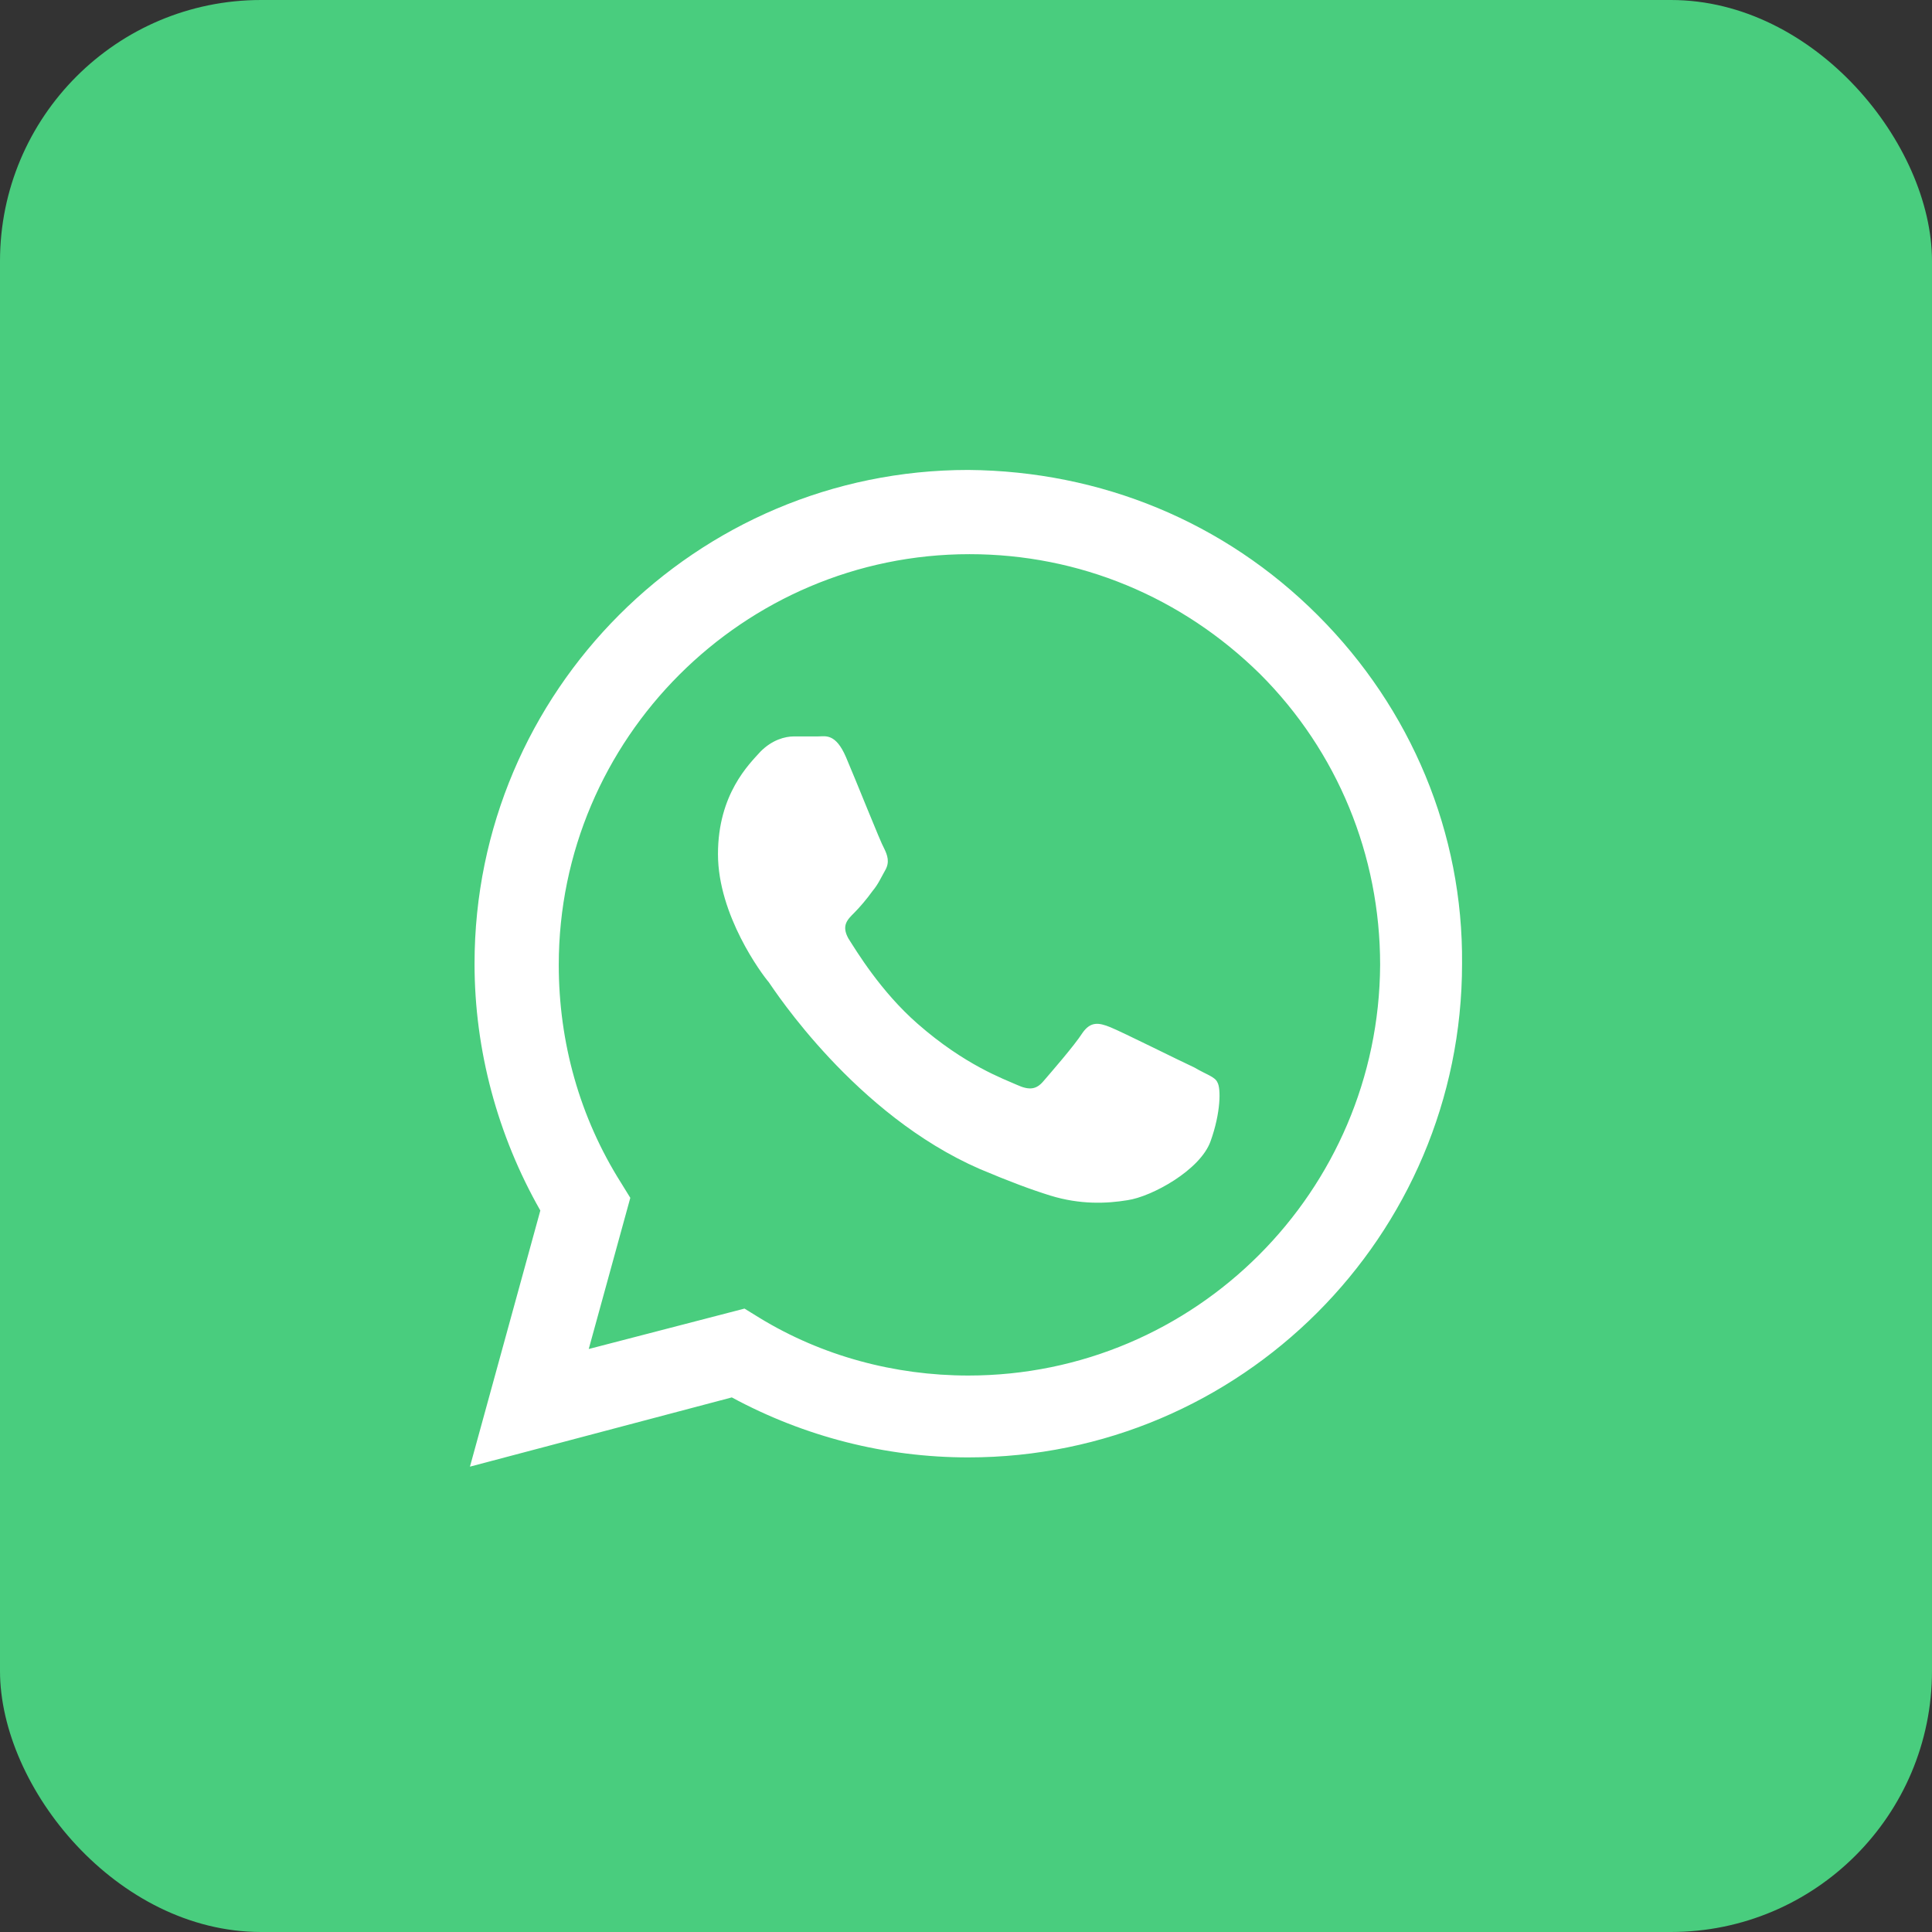
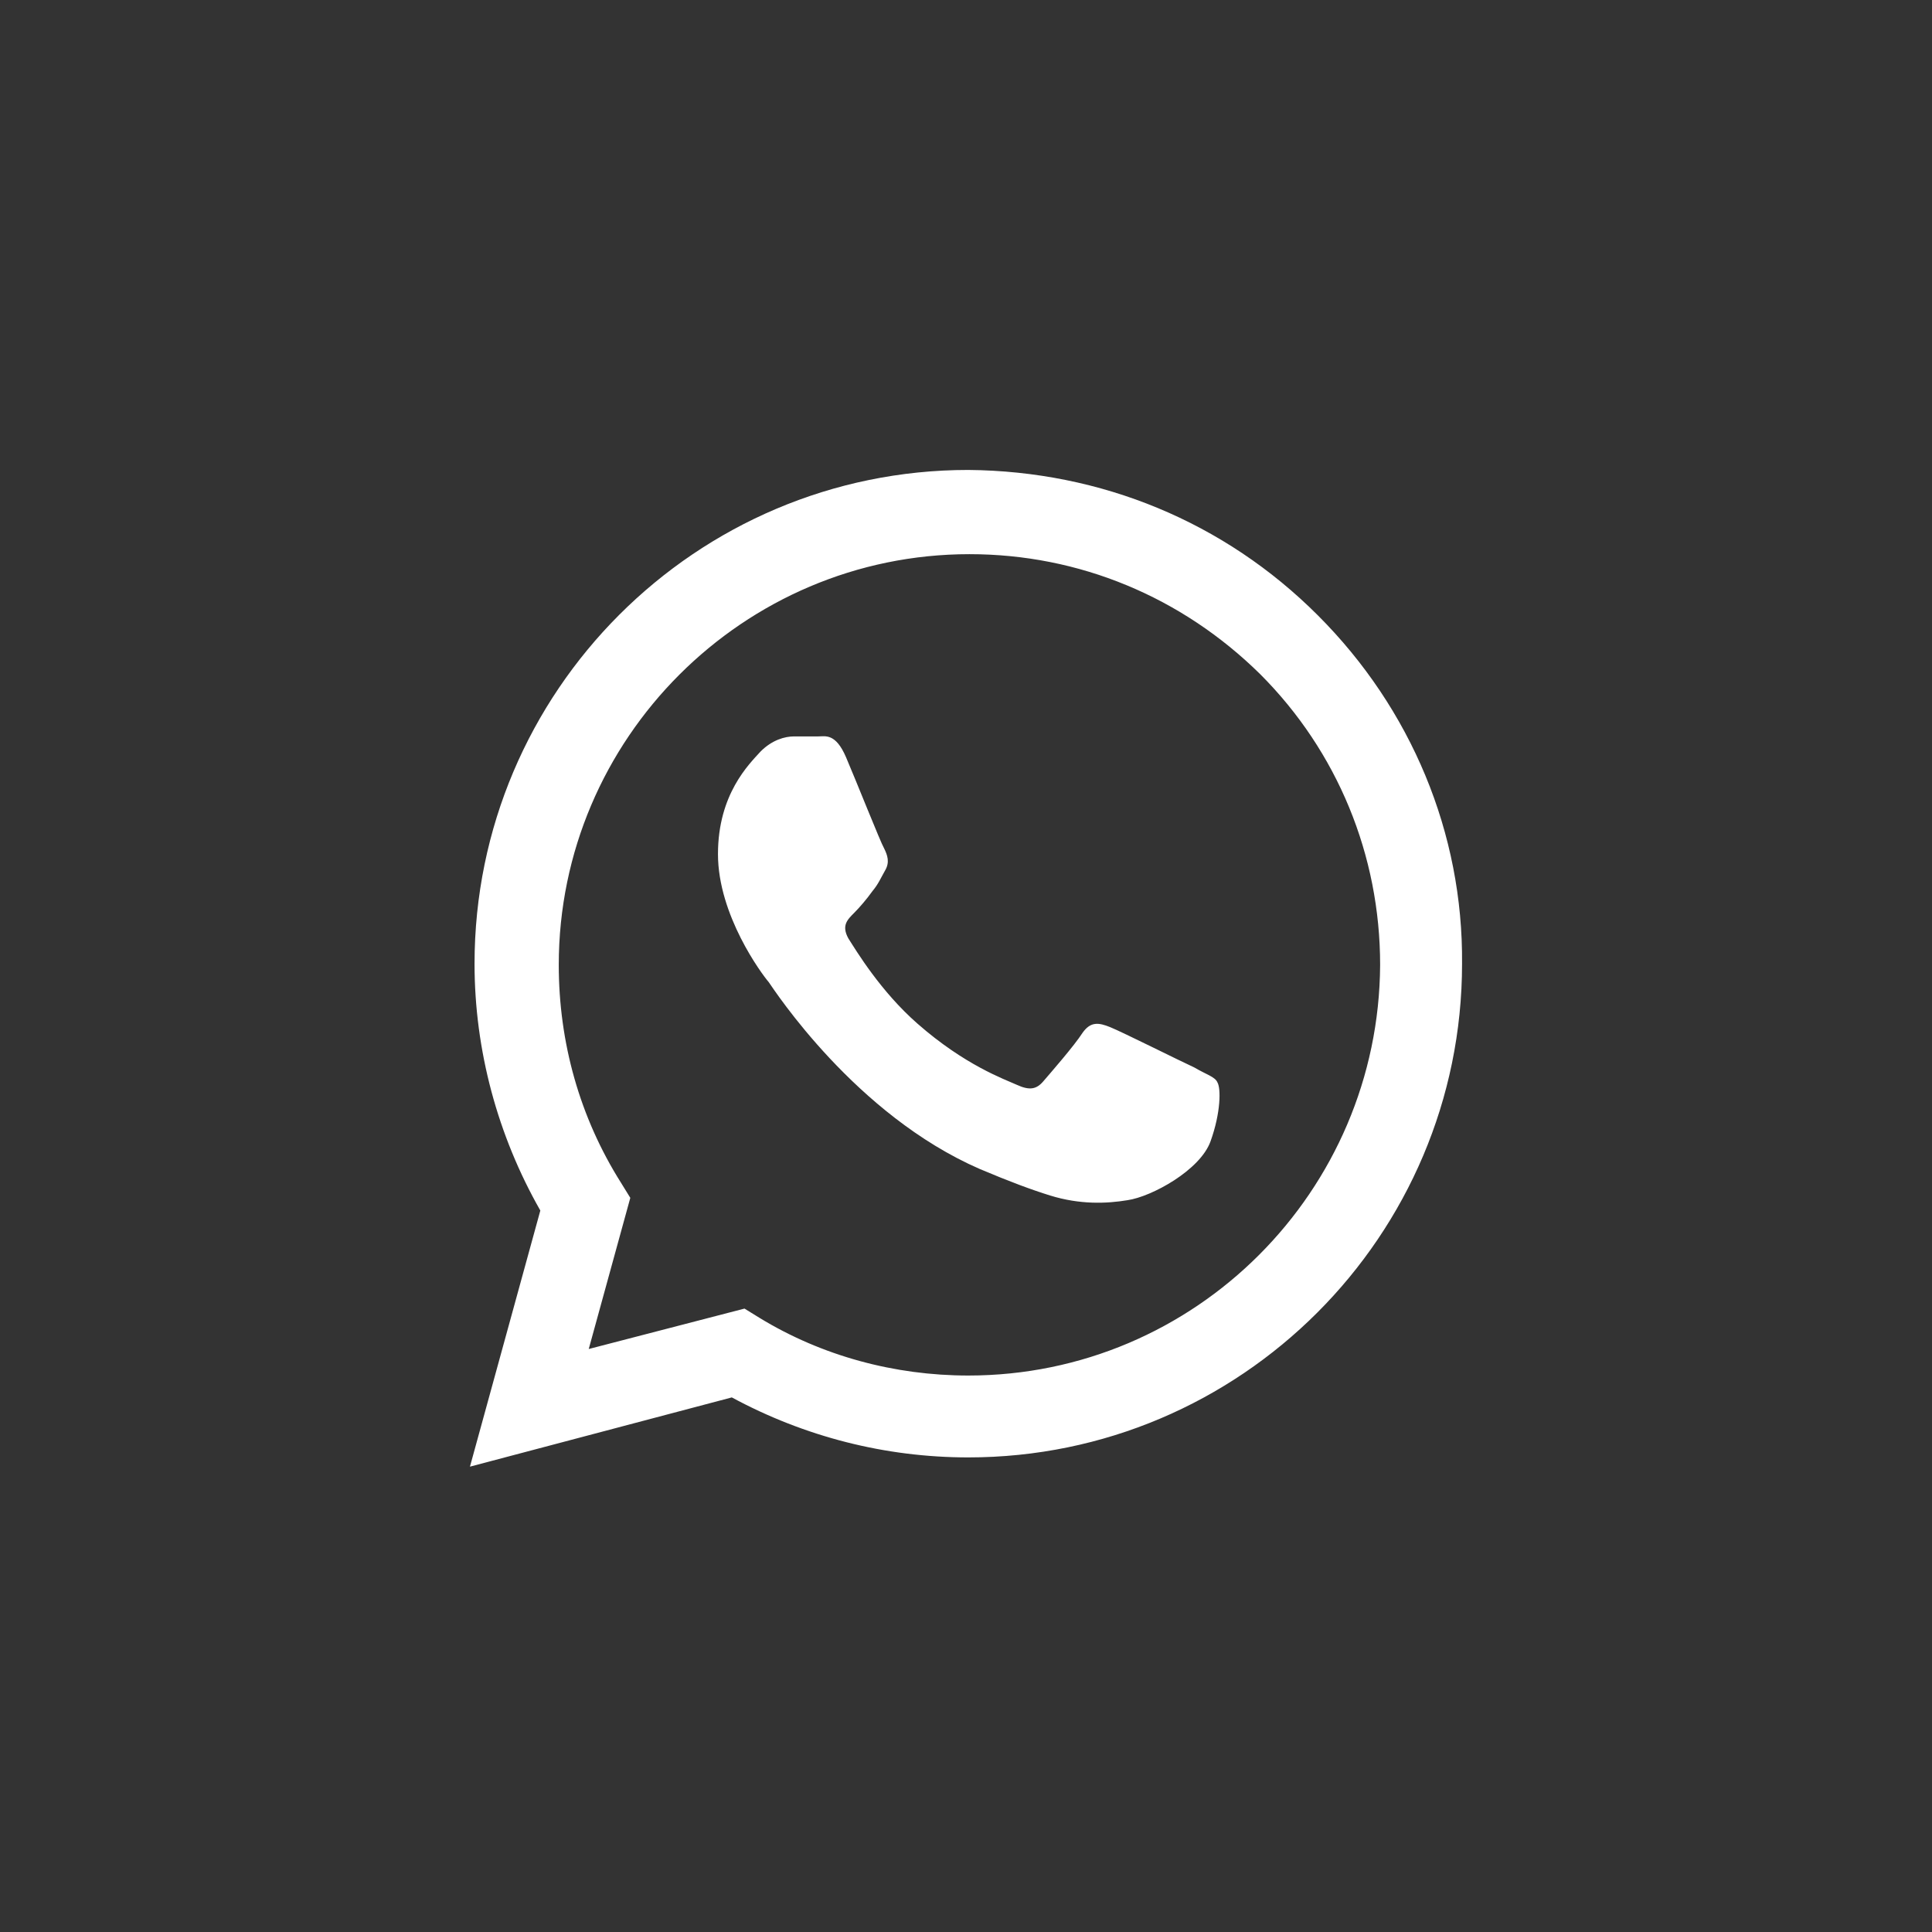
<svg xmlns="http://www.w3.org/2000/svg" width="37" height="37" viewBox="0 0 37 37" fill="none">
  <rect x="0" y="0" width="37" height="37" fill="#333333" stroke="none" />
-   <rect width="37" height="37" rx="5" fill="#49CD7E" />
  <path fill-rule="evenodd" clip-rule="evenodd" d="M25.238 11.784C23.449 9.994 21.085 9.022 18.544 9C13.33 9 9.088 13.242 9.088 18.456C9.088 20.113 9.53 21.747 10.348 23.183L9 28.088L14.015 26.762C15.407 27.514 16.953 27.911 18.544 27.911C23.758 27.911 28 23.669 28 18.456C28.022 15.959 27.028 13.573 25.238 11.784ZM18.544 26.343C17.13 26.343 15.738 25.967 14.545 25.238L14.258 25.061L11.275 25.835L12.071 22.94L11.894 22.653C11.099 21.394 10.701 19.958 10.701 18.478C10.701 14.148 14.236 10.613 18.566 10.613C20.665 10.613 22.631 11.43 24.133 12.91C25.614 14.391 26.431 16.379 26.431 18.478C26.409 22.808 22.896 26.343 18.544 26.343ZM22.874 20.444C22.631 20.334 21.482 19.759 21.261 19.671C21.041 19.582 20.886 19.56 20.731 19.781C20.576 20.024 20.113 20.554 19.98 20.709C19.848 20.864 19.715 20.886 19.472 20.775C19.229 20.665 18.478 20.4 17.572 19.605C16.865 18.986 16.401 18.213 16.246 17.97C16.114 17.727 16.224 17.616 16.357 17.484C16.467 17.373 16.6 17.218 16.71 17.064C16.821 16.931 16.865 16.821 16.953 16.666C17.042 16.512 16.997 16.379 16.931 16.246C16.865 16.136 16.401 14.965 16.202 14.501C16.003 14.037 15.805 14.103 15.672 14.103C15.539 14.103 15.385 14.103 15.208 14.103C15.031 14.103 14.788 14.17 14.567 14.391C14.346 14.634 13.75 15.208 13.75 16.357C13.75 17.528 14.589 18.654 14.722 18.809C14.832 18.964 16.379 21.35 18.765 22.388C19.339 22.631 19.759 22.786 20.113 22.896C20.687 23.073 21.195 23.051 21.593 22.985C22.057 22.918 22.985 22.41 23.183 21.858C23.382 21.306 23.382 20.842 23.316 20.731C23.272 20.621 23.095 20.576 22.874 20.444Z" fill="white" />
</svg>